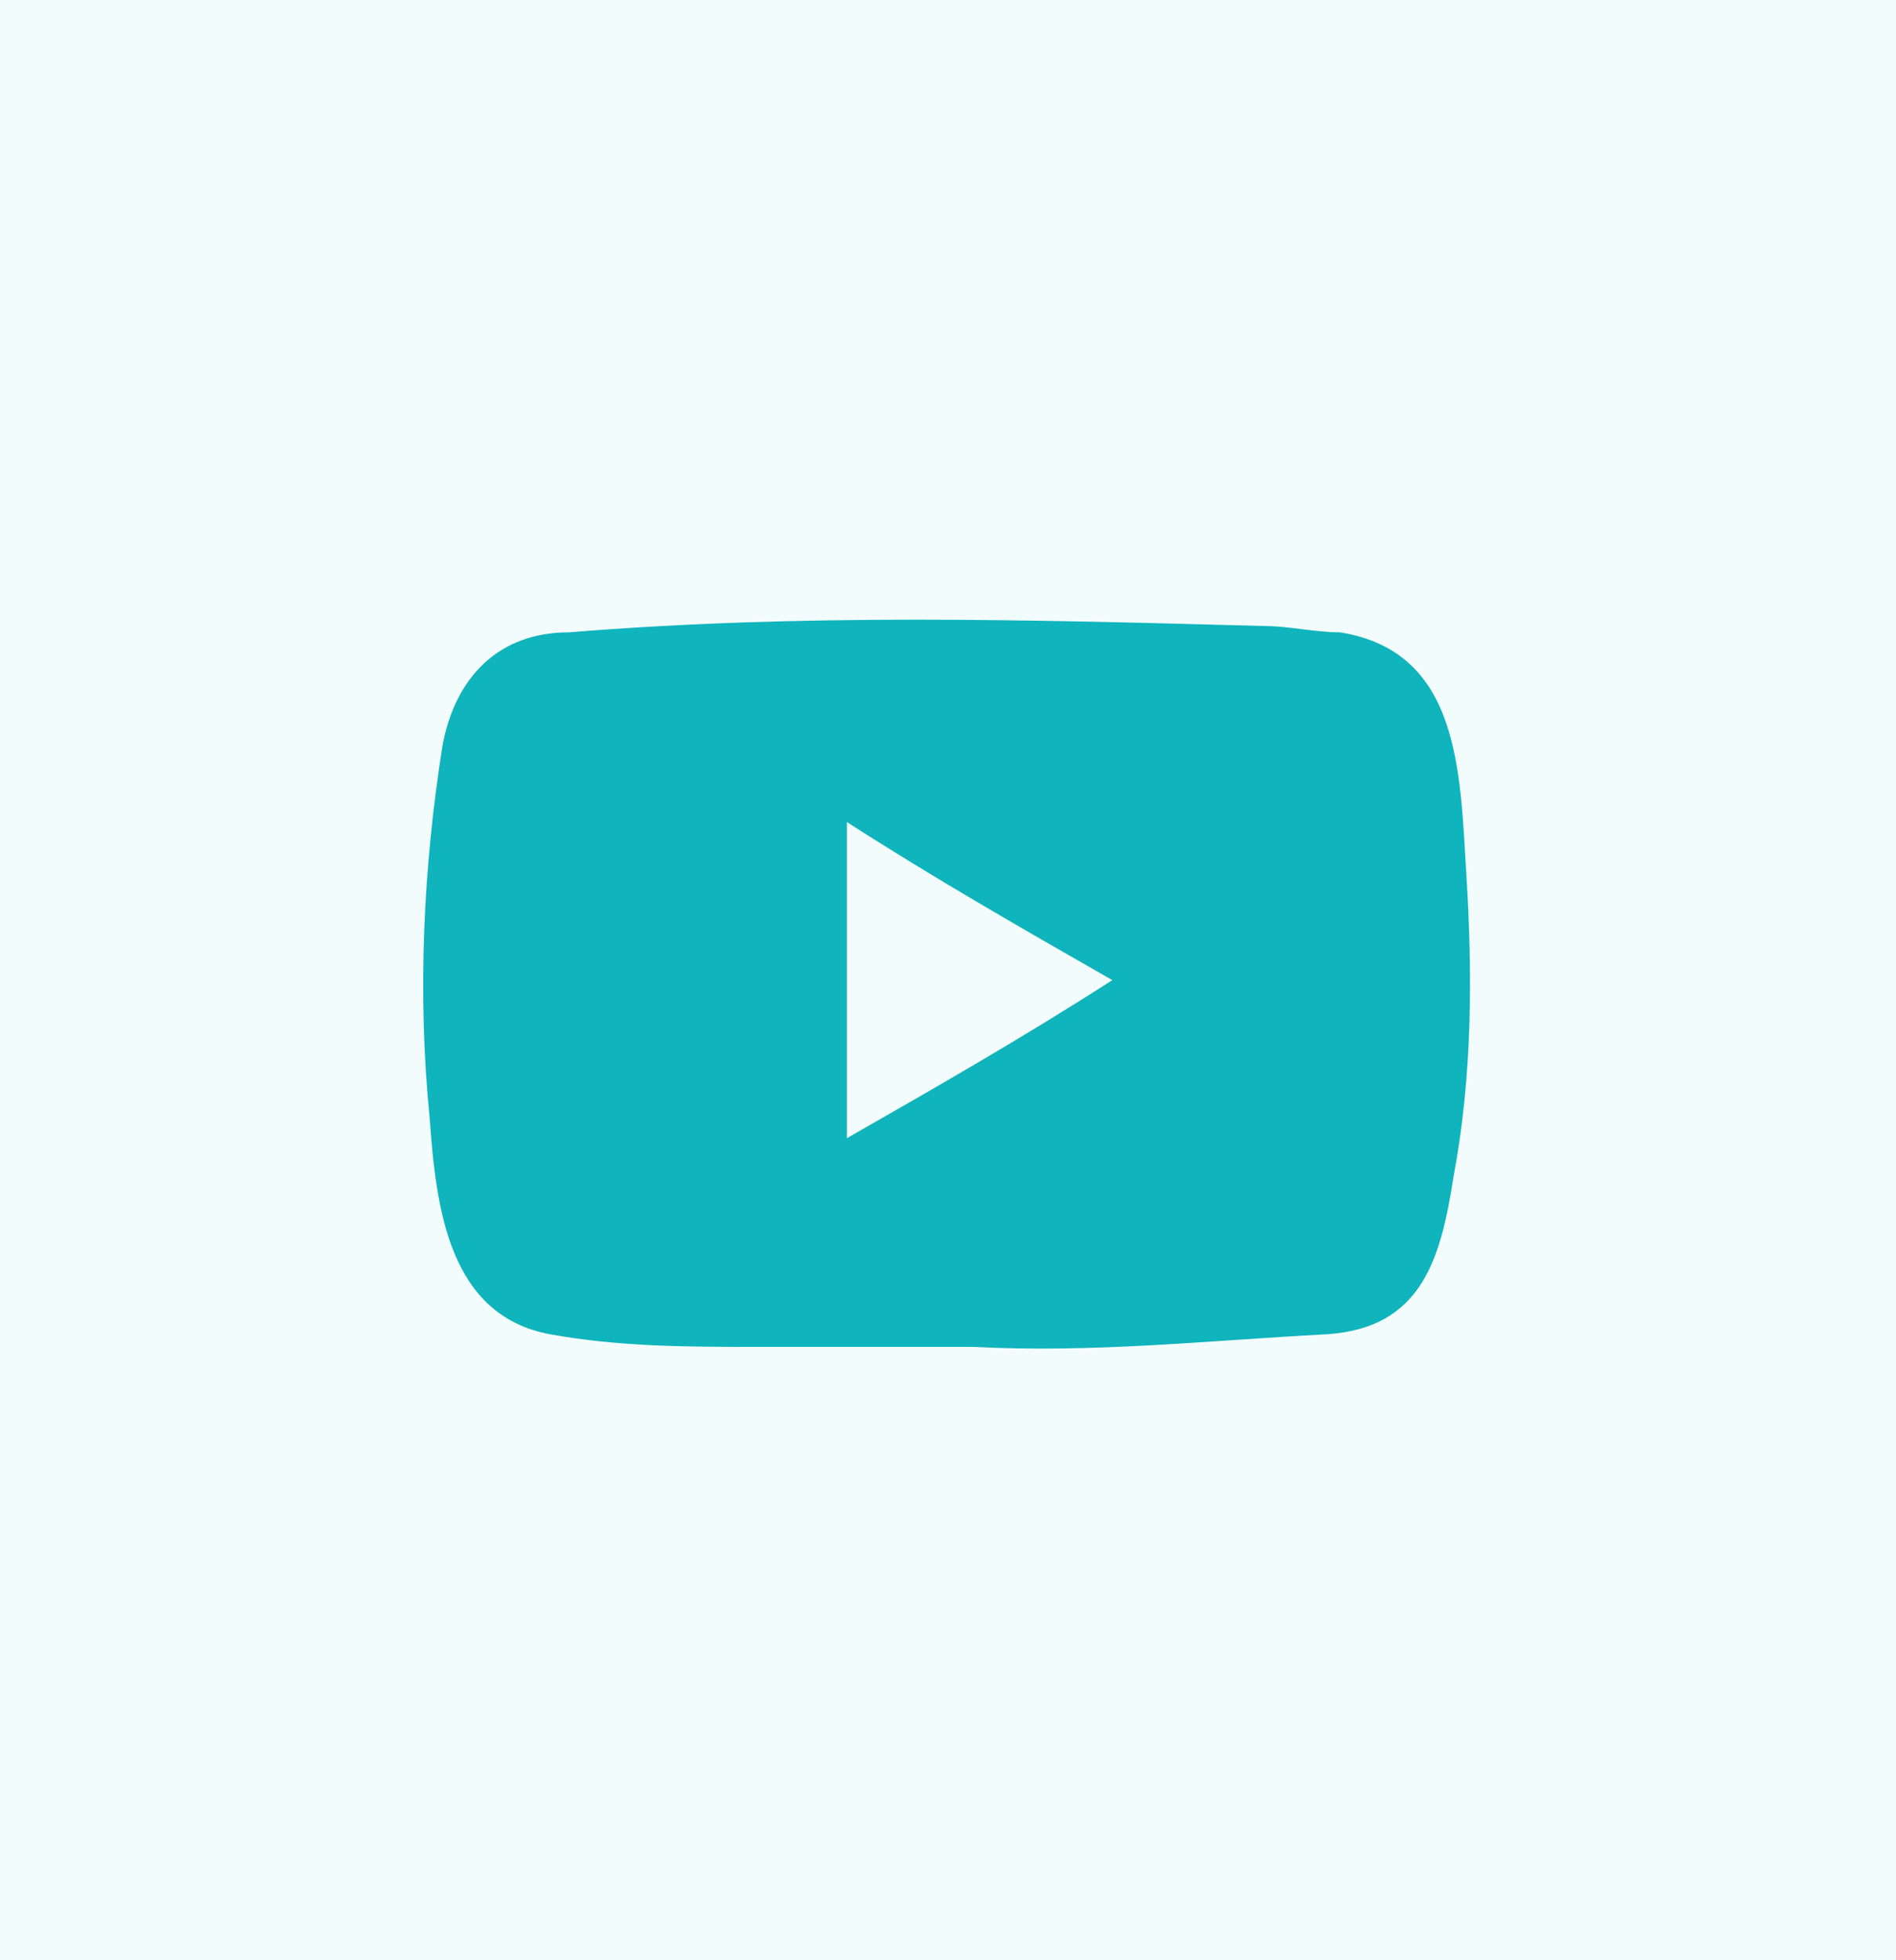
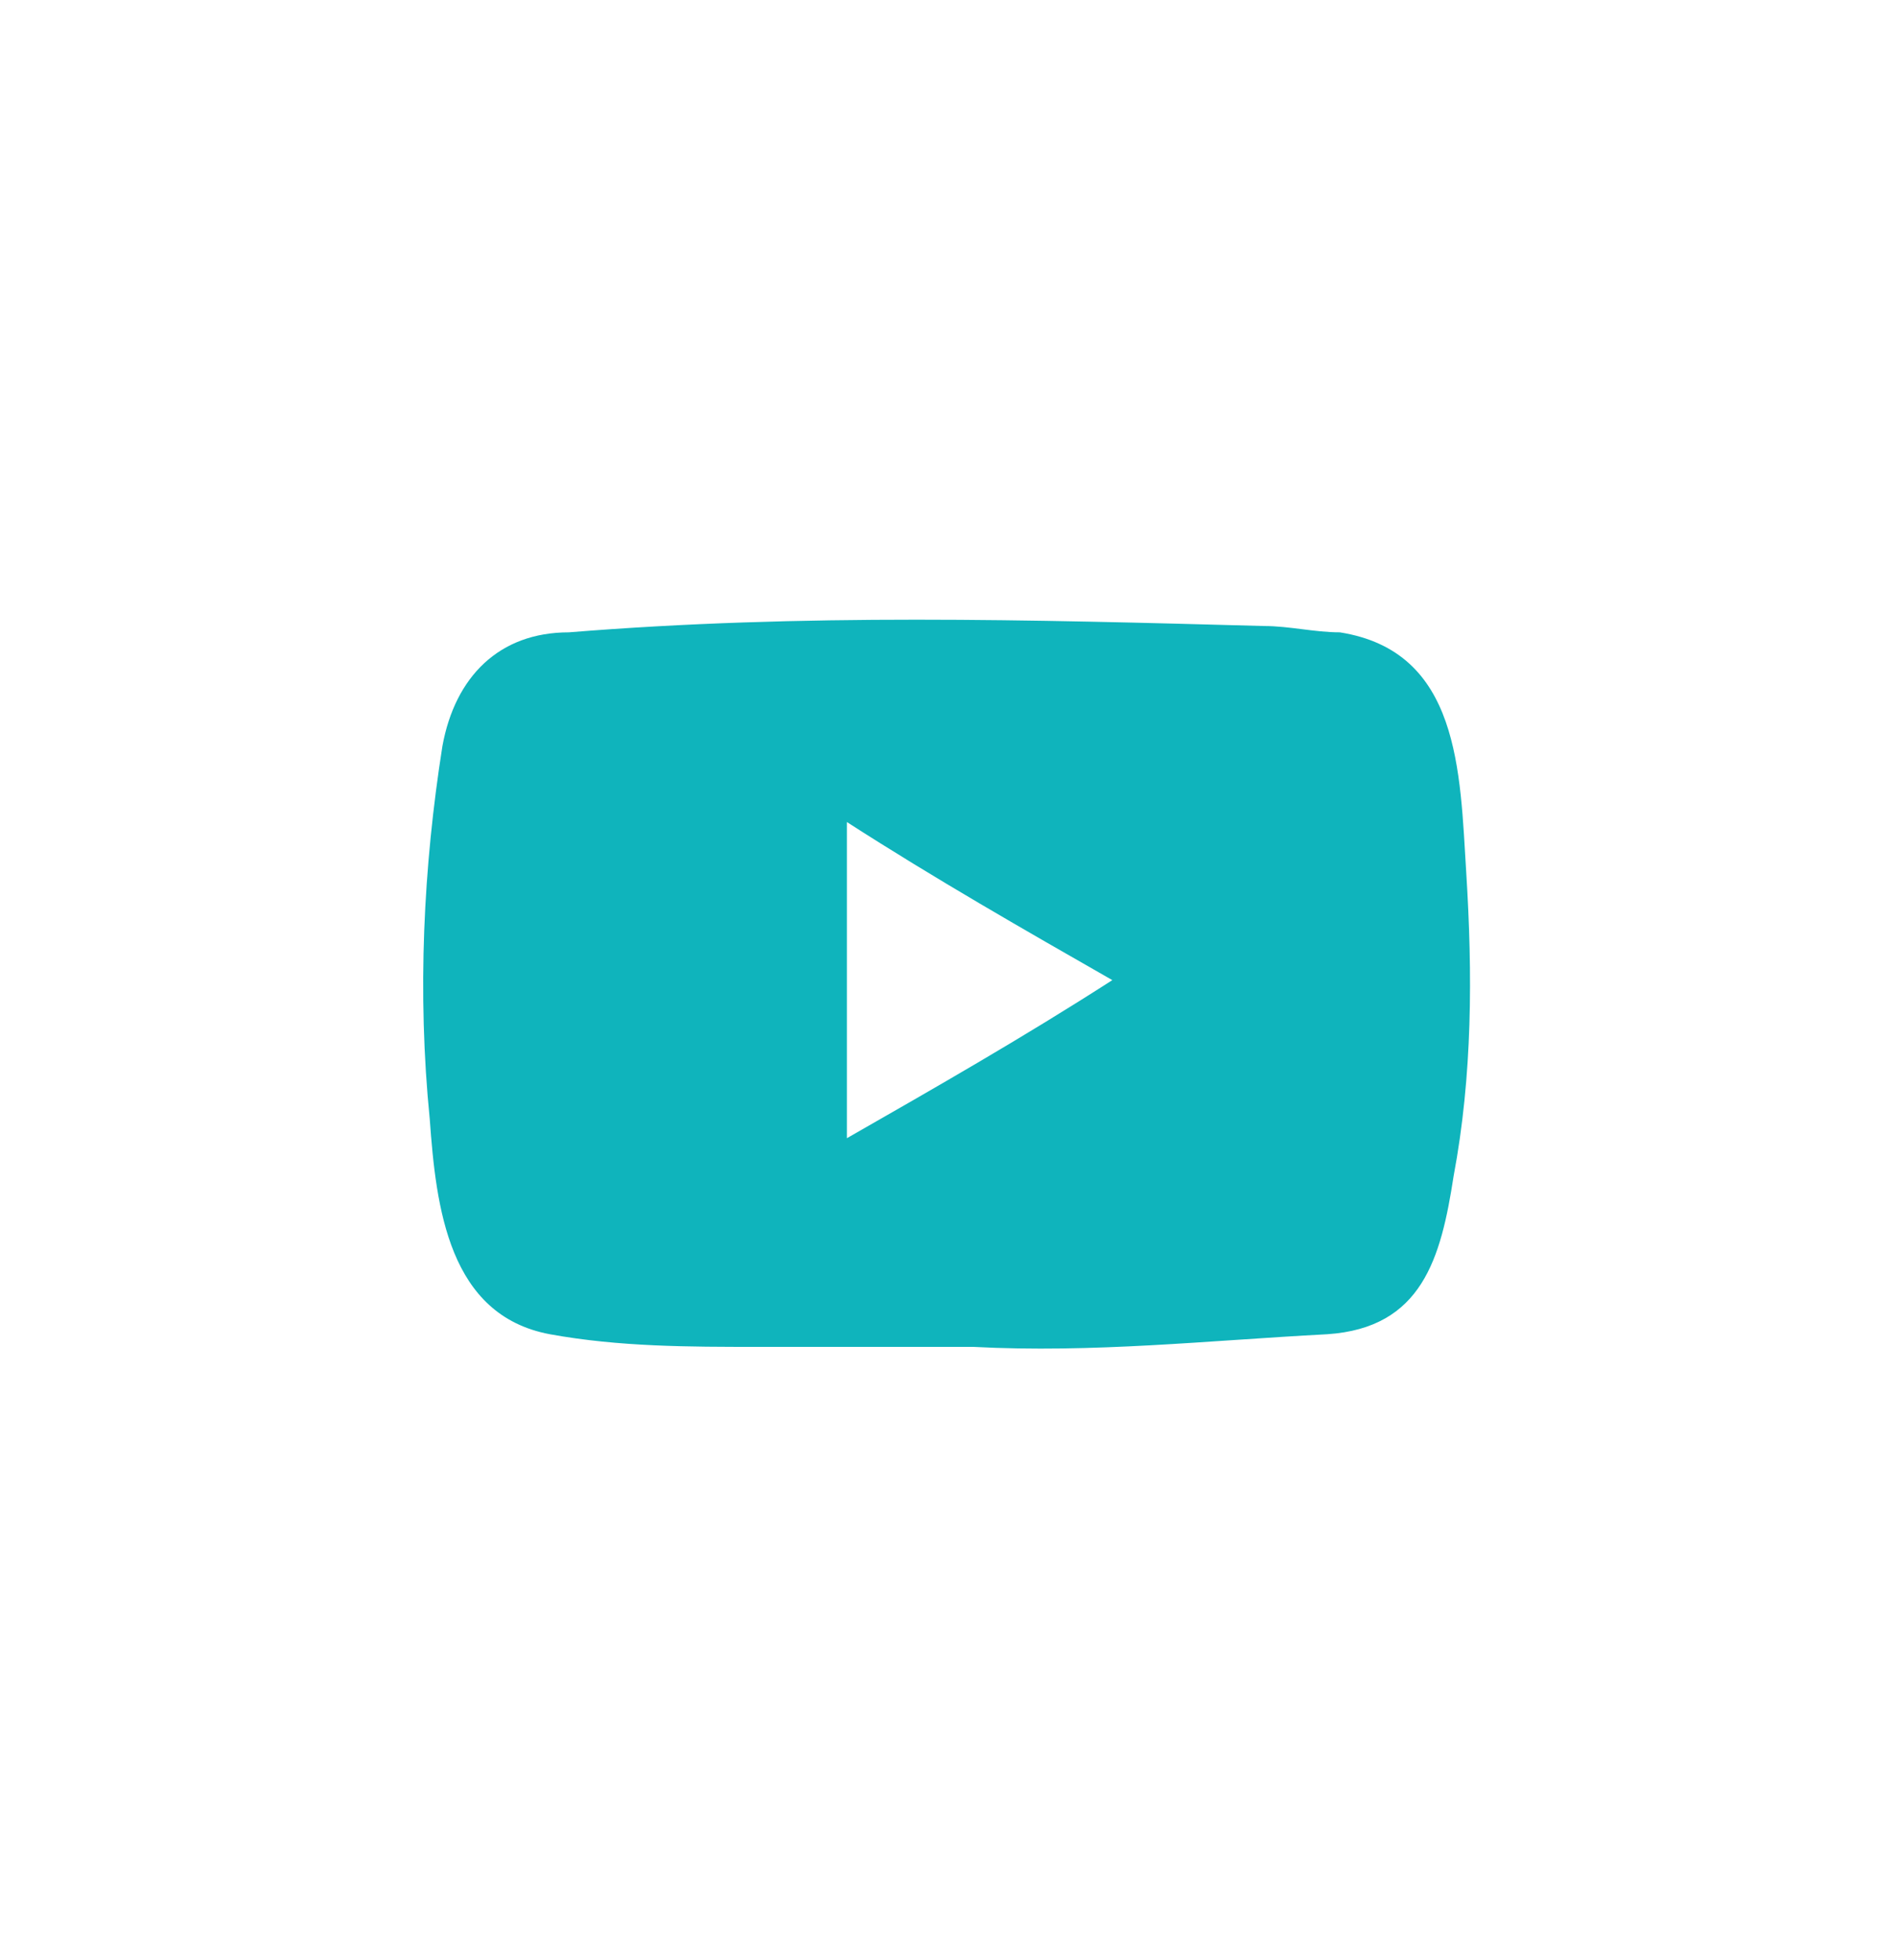
<svg xmlns="http://www.w3.org/2000/svg" version="1.1" id="Calque_1" x="0px" y="0px" viewBox="0 0 30 31" style="enable-background:new 0 0 30 31;" xml:space="preserve">
  <style type="text/css">
	.st0{opacity:5.000000e-02;fill:#0FB4BC;enable-background:new    ;}
	.st1{fill:#0FB4BC;}
</style>
-   <rect class="st0" width="30" height="31" />
-   <path class="st1" d="M15.4,21.3L12,21.3c-1.1,0-2.2,0-3.3-0.2c-1.6-0.3-1.8-2-1.9-3.4c-0.2-2-0.1-4,0.2-5.9c0.2-1.1,0.9-1.8,2-1.8  c3.7-0.3,7.3-0.2,11-0.1c0.4,0,0.8,0.1,1.2,0.1c1.9,0.3,1.9,2.2,2,3.8c0.1,1.6,0.1,3.2-0.2,4.8c-0.2,1.3-0.5,2.4-2,2.5  C19.1,21.2,17.3,21.4,15.4,21.3C15.4,21.3,15.4,21.3,15.4,21.3z M13.4,18c1.4-0.8,2.8-1.6,4.2-2.5c-1.4-0.8-2.8-1.6-4.2-2.5V18z" />
+   <path class="st1" d="M15.4,21.3L12,21.3c-1.1,0-2.2,0-3.3-0.2c-1.6-0.3-1.8-2-1.9-3.4c-0.2-2-0.1-4,0.2-5.9c0.2-1.1,0.9-1.8,2-1.8  c3.7-0.3,7.3-0.2,11-0.1c0.4,0,0.8,0.1,1.2,0.1c1.9,0.3,1.9,2.2,2,3.8c0.1,1.6,0.1,3.2-0.2,4.8c-0.2,1.3-0.5,2.4-2,2.5  C19.1,21.2,17.3,21.4,15.4,21.3C15.4,21.3,15.4,21.3,15.4,21.3M13.4,18c1.4-0.8,2.8-1.6,4.2-2.5c-1.4-0.8-2.8-1.6-4.2-2.5V18z" />
</svg>